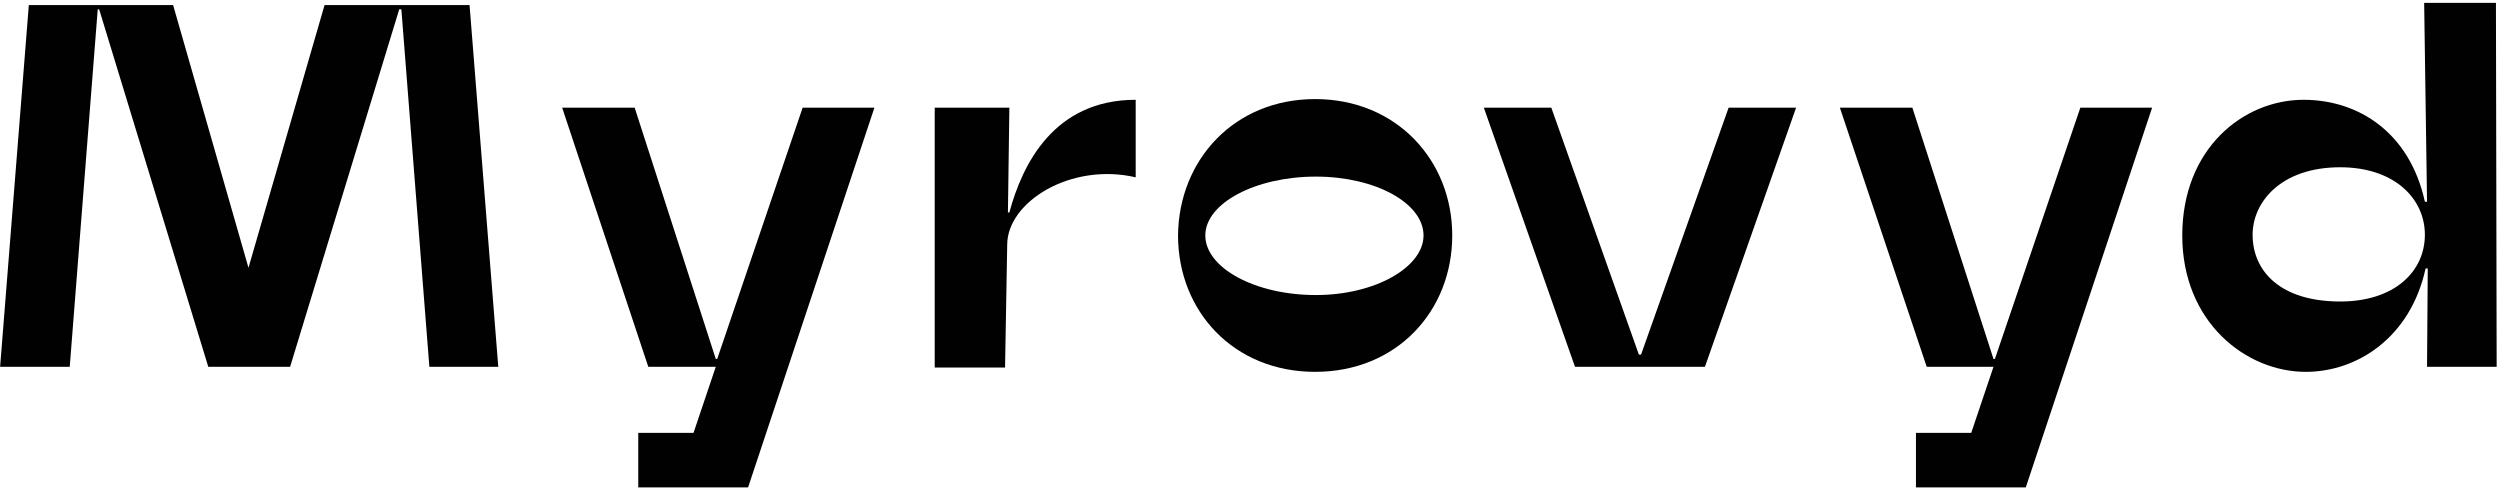
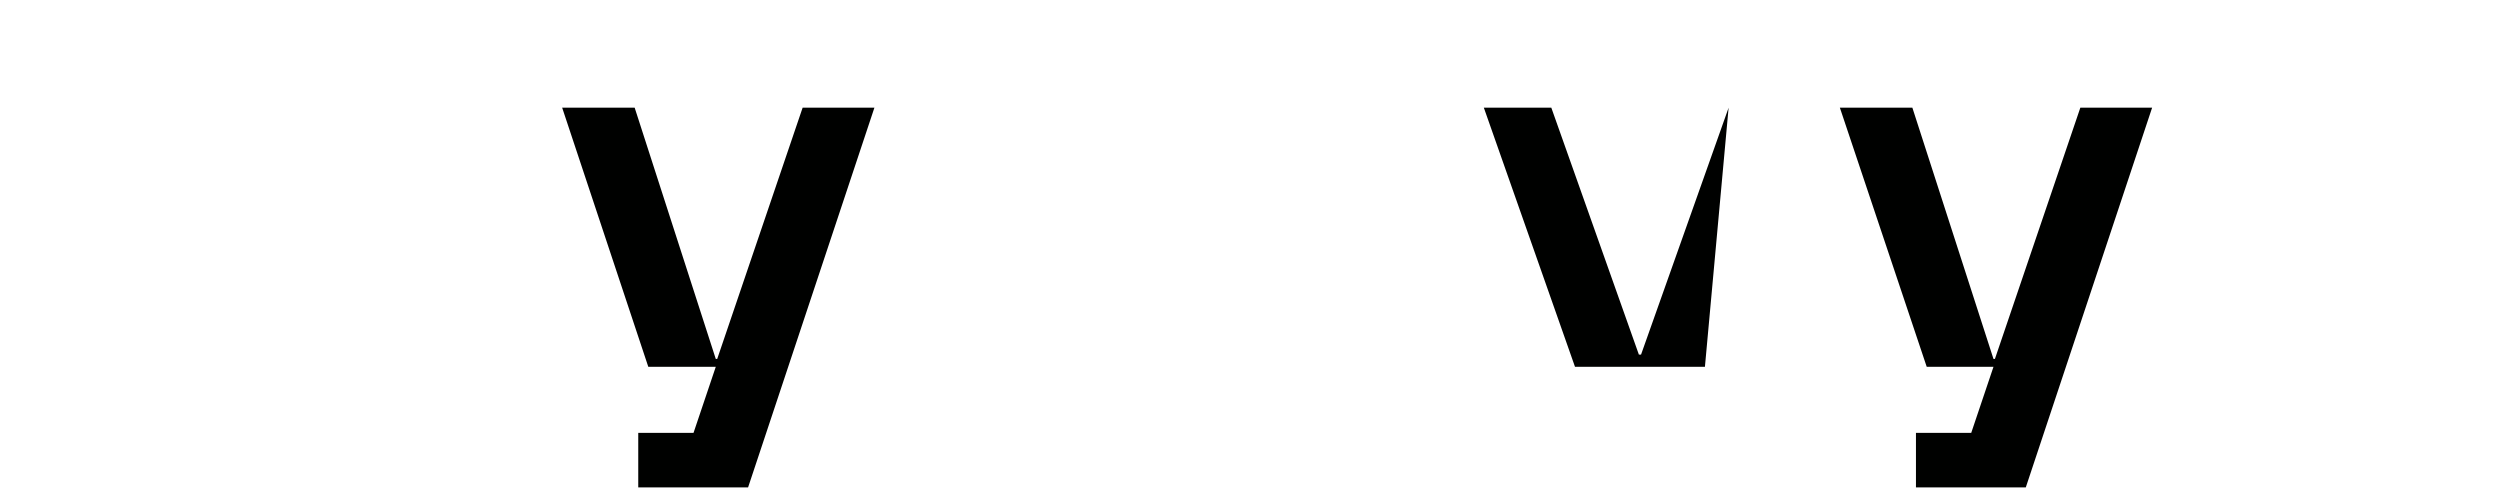
<svg xmlns="http://www.w3.org/2000/svg" width="667" height="131" viewBox="0 0 667 131" fill="none">
-   <path d="M46.184 1.346L66.293 71.44L86.593 1.346H125.278L132.939 97.869H114.554L107.085 2.495H106.51L77.4 97.869H55.568L26.458 2.495H26.075L18.606 97.869H0.029L7.69 1.346H46.184Z" fill="#000100" />
  <path d="M170.285 115.487H185.032L190.968 97.868H172.966L149.985 28.732H169.328L190.968 95.761H191.352L214.141 28.732H233.293L199.587 130.042H170.285V115.487Z" fill="#000100" />
  <path d="M511.177 115.487H525.924L531.861 97.868H514.05L490.877 28.732H510.22L531.861 95.761H532.244L555.034 28.732H574.185L540.479 130.042H511.177V115.487Z" fill="#000100" />
-   <path d="M249.38 28.732H269.298L268.915 56.693H269.298C272.745 43.862 281.171 26.625 303.004 26.625V47.309C285.768 43.287 268.723 53.82 268.723 65.311L268.149 98.06H249.38V28.732Z" fill="#000100" />
-   <path d="M350.879 26.434C372.52 26.434 387.458 42.712 387.458 62.821C387.458 82.93 372.712 99.209 350.879 99.209C329.047 99.209 314.3 82.93 314.3 62.821C314.492 42.712 329.238 26.434 350.879 26.434ZM351.071 78.717C366.966 78.717 379.798 71.248 379.798 62.821C379.798 54.203 366.966 47.117 351.071 47.117C334.984 47.117 321.578 54.203 321.578 62.821C321.578 71.439 334.792 78.717 351.071 78.717Z" fill="#000100" />
-   <path d="M395.888 28.732H413.89L437.254 94.612H437.829L461.193 28.732H479.196L454.873 97.868H420.21L395.888 28.732Z" fill="#000100" />
-   <path d="M665.917 0.58L666.109 97.868H647.532L647.724 71.631H647.149C643.127 90.016 628.956 99.209 615.167 99.209C599.271 99.209 582.227 85.994 582.227 62.821C582.227 39.648 598.505 26.625 614.592 26.625C629.339 26.625 642.936 35.435 646.958 53.82H647.532L646.766 0.771H665.917V0.58ZM624.359 44.627C608.464 44.627 600.995 54.012 600.995 62.63C600.995 72.397 608.464 80.44 624.359 80.44C638.914 80.44 646.958 72.397 646.958 62.63C646.958 53.054 638.914 44.627 624.359 44.627Z" fill="#000100" />
+   <path d="M395.888 28.732H413.89L437.254 94.612H437.829L461.193 28.732L454.873 97.868H420.21L395.888 28.732Z" fill="#000100" />
</svg>